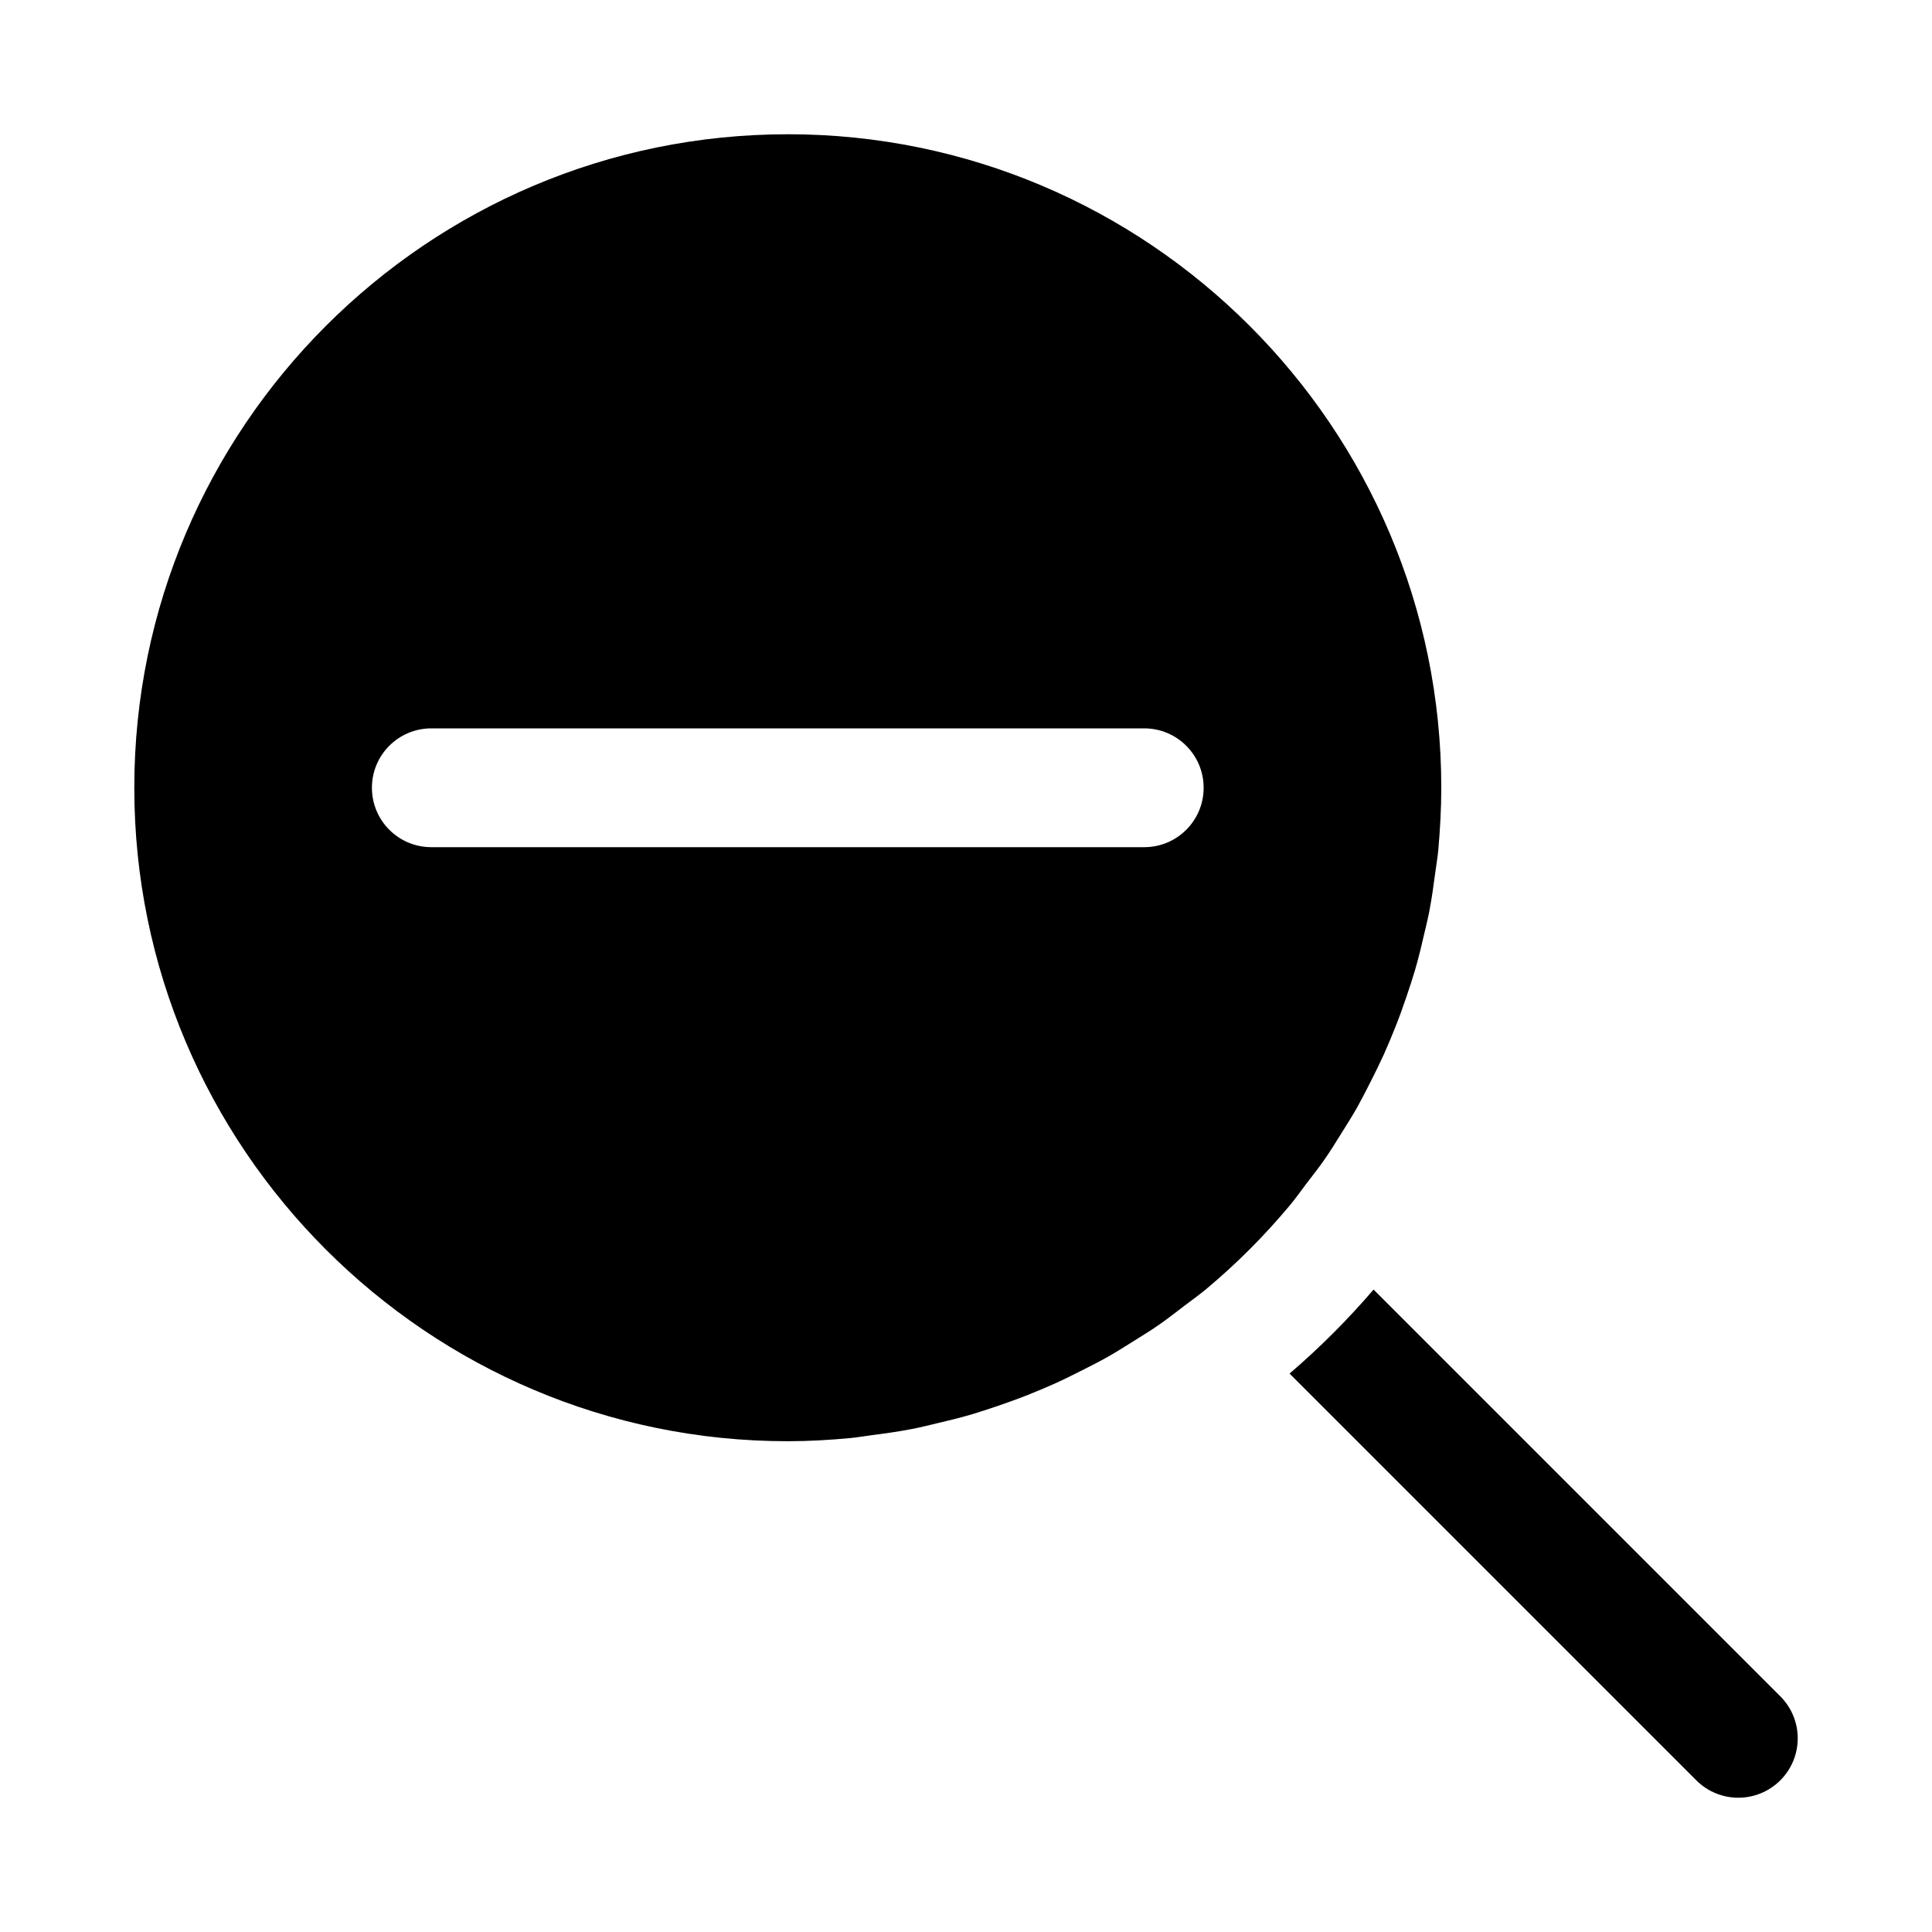
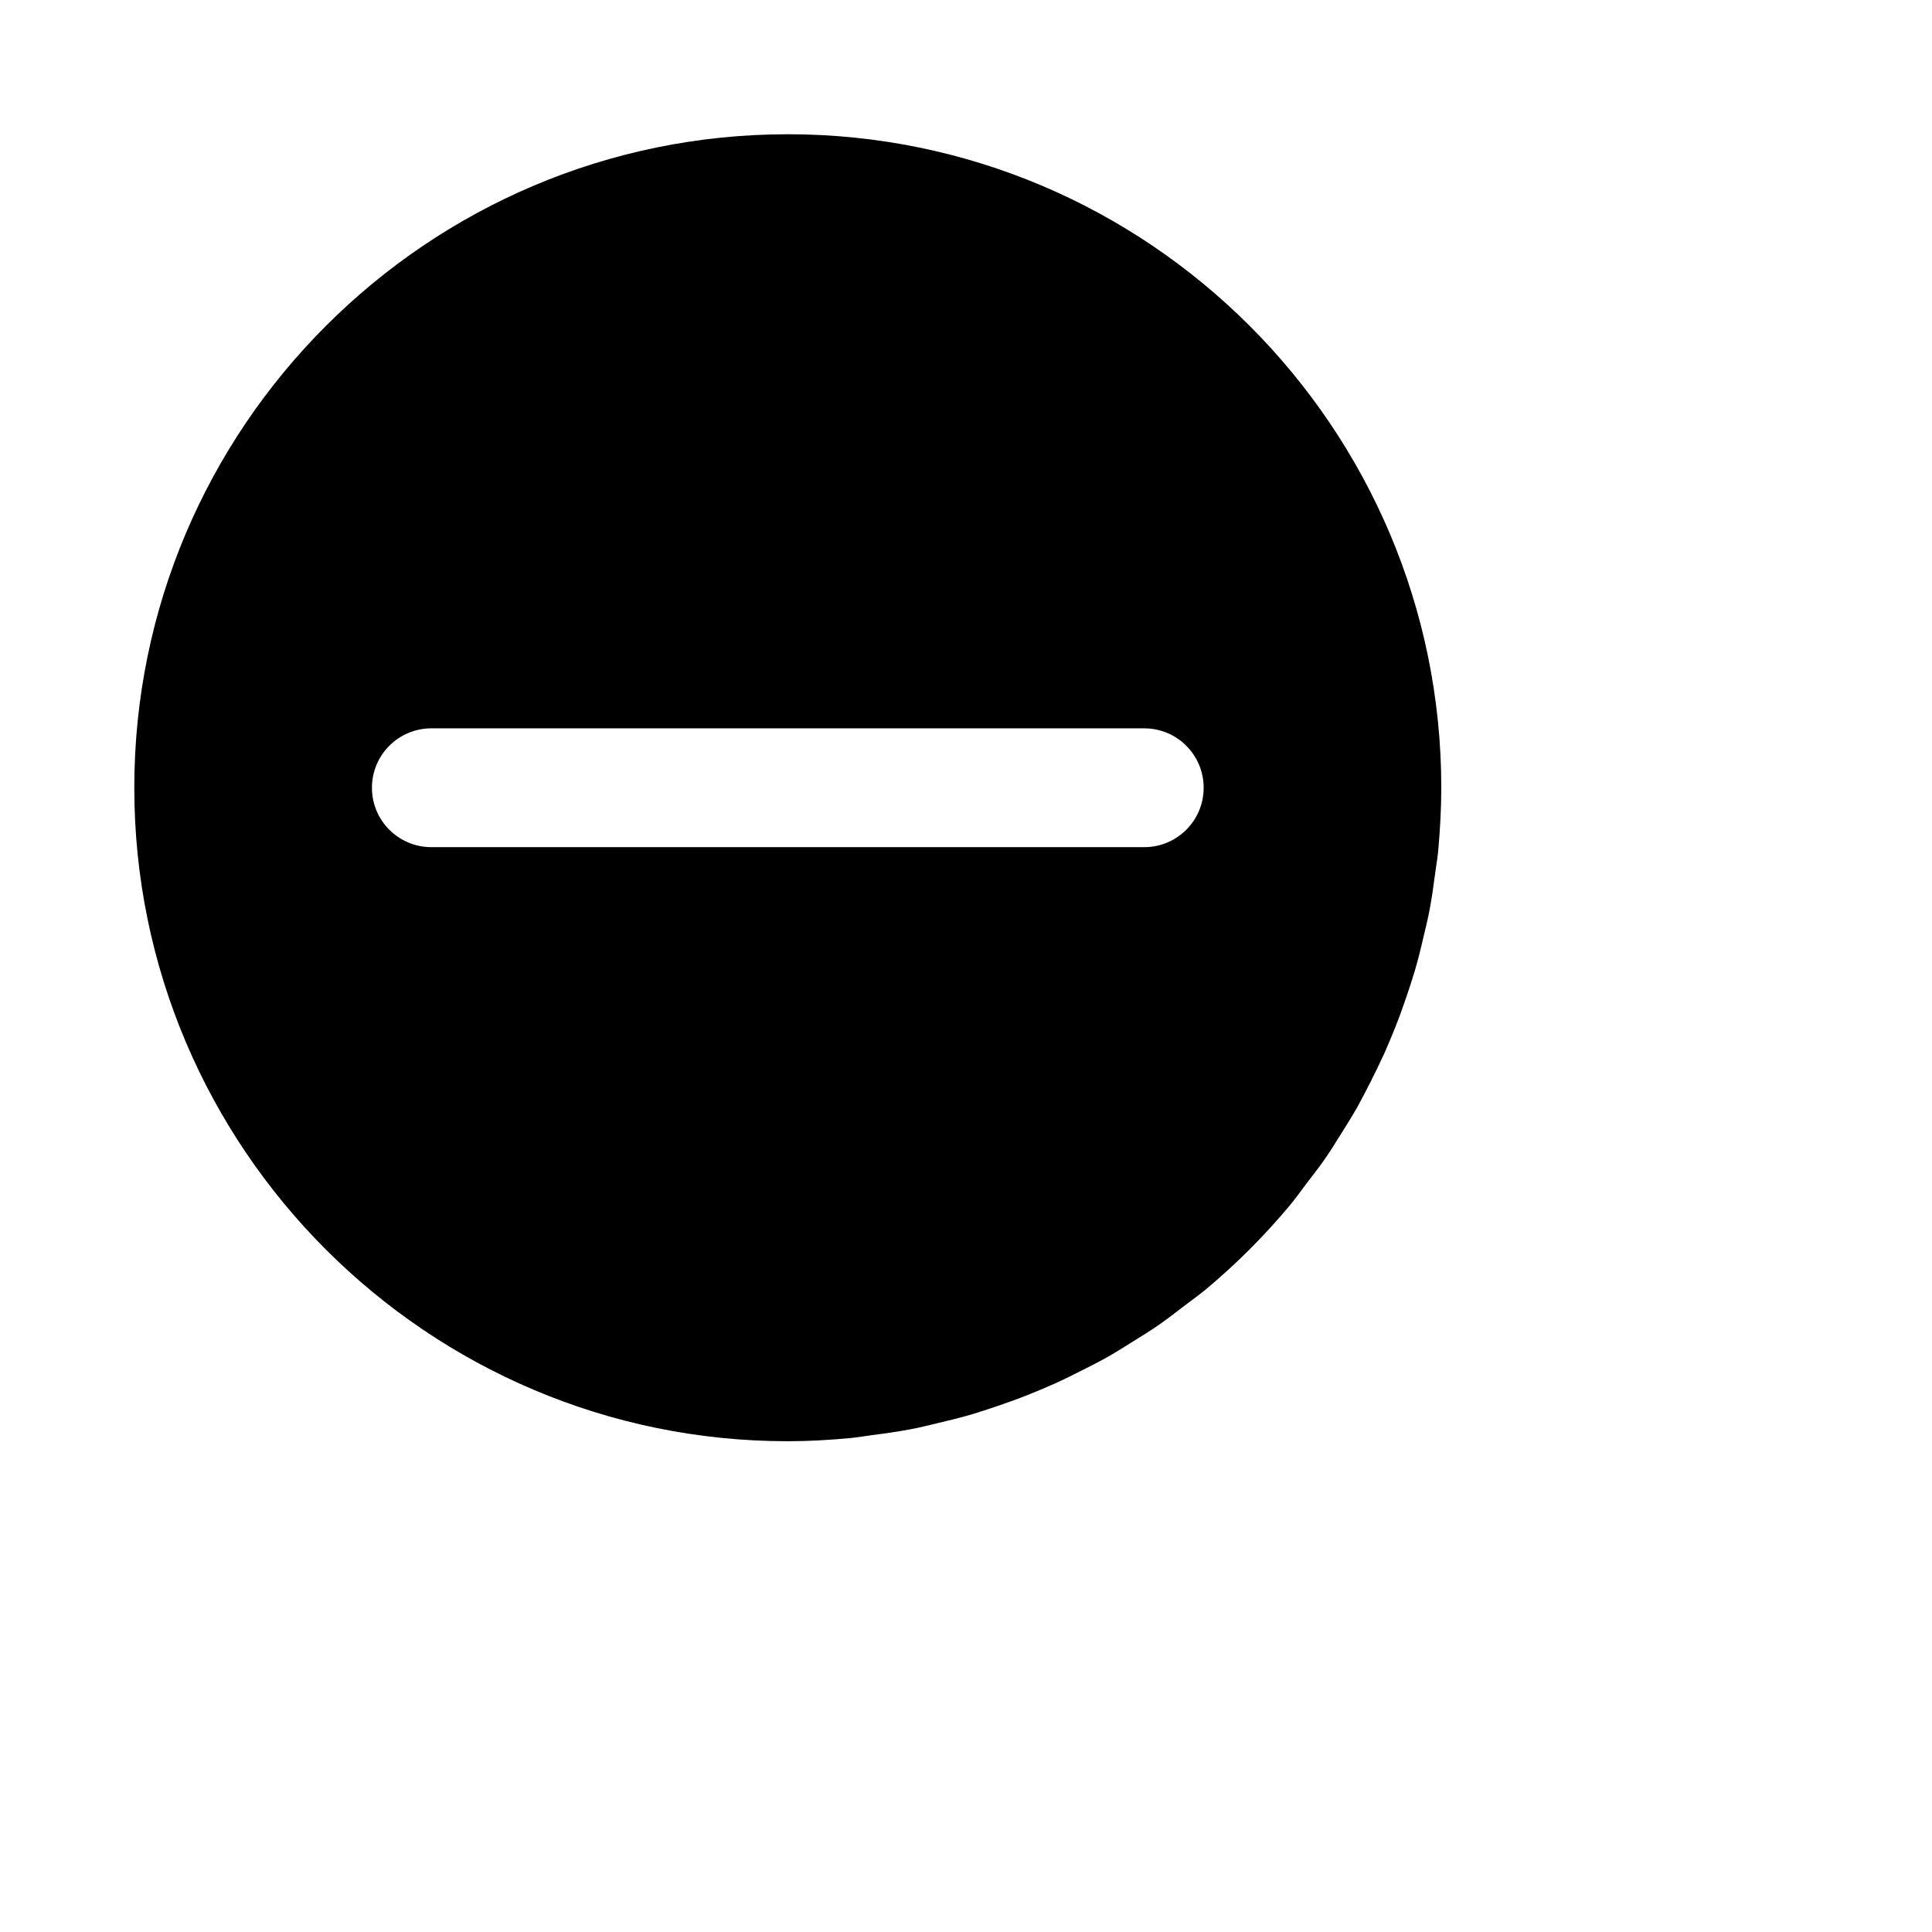
<svg xmlns="http://www.w3.org/2000/svg" fill="#000000" width="800px" height="800px" version="1.1" viewBox="144 144 512 512">
  <g>
-     <path d="m352.77 179.58c-95.488 0-173.18 77.695-173.18 173.18s77.695 173.18 173.18 173.18c5.637 0 11.211-0.332 16.703-0.852 1.891-0.188 3.715-0.504 5.574-0.754 3.574-0.457 7.133-0.961 10.645-1.637 2.219-0.426 4.375-0.977 6.566-1.496 3.055-0.707 6.109-1.465 9.102-2.332 2.312-0.691 4.598-1.449 6.879-2.219 2.754-0.945 5.496-1.922 8.172-2.992 2.332-0.93 4.644-1.891 6.926-2.914 2.519-1.133 4.992-2.348 7.445-3.606 2.297-1.148 4.582-2.312 6.816-3.574 2.348-1.34 4.613-2.769 6.894-4.203 2.172-1.371 4.359-2.691 6.473-4.156 2.363-1.637 4.598-3.402 6.879-5.133 1.859-1.434 3.793-2.785 5.606-4.281 8.141-6.785 15.617-14.266 22.402-22.402 1.512-1.812 2.867-3.746 4.281-5.606 1.73-2.281 3.512-4.504 5.133-6.879 1.465-2.109 2.785-4.297 4.156-6.473 1.434-2.297 2.867-4.551 4.203-6.894 1.242-2.234 2.41-4.519 3.574-6.816 1.242-2.441 2.457-4.93 3.606-7.445 1.008-2.297 1.984-4.598 2.914-6.926 1.07-2.676 2.062-5.414 2.992-8.172 0.77-2.281 1.527-4.551 2.219-6.879 0.883-2.992 1.637-6.047 2.332-9.102 0.52-2.188 1.055-4.344 1.496-6.566 0.676-3.512 1.164-7.07 1.637-10.645 0.25-1.859 0.566-3.684 0.754-5.574 0.477-5.445 0.805-11.02 0.805-16.656 0-95.488-77.695-173.18-173.18-173.18zm94.465 188.93h-188.93c-8.691 0-15.742-7.039-15.742-15.742 0-8.707 7.055-15.742 15.742-15.742h188.93c8.691 0 15.742 7.039 15.742 15.742 0.004 8.703-7.051 15.742-15.742 15.742z" />
-     <path d="m615.8 593.54-107.79-107.79c-6.848 7.981-14.281 15.414-22.262 22.262l107.79 107.79c3.07 3.07 7.102 4.613 11.133 4.613s8.062-1.543 11.133-4.613c6.152-6.156 6.152-16.105-0.004-22.262z" />
+     <path d="m352.77 179.58c-95.488 0-173.18 77.695-173.18 173.18s77.695 173.18 173.18 173.18c5.637 0 11.211-0.332 16.703-0.852 1.891-0.188 3.715-0.504 5.574-0.754 3.574-0.457 7.133-0.961 10.645-1.637 2.219-0.426 4.375-0.977 6.566-1.496 3.055-0.707 6.109-1.465 9.102-2.332 2.312-0.691 4.598-1.449 6.879-2.219 2.754-0.945 5.496-1.922 8.172-2.992 2.332-0.93 4.644-1.891 6.926-2.914 2.519-1.133 4.992-2.348 7.445-3.606 2.297-1.148 4.582-2.312 6.816-3.574 2.348-1.34 4.613-2.769 6.894-4.203 2.172-1.371 4.359-2.691 6.473-4.156 2.363-1.637 4.598-3.402 6.879-5.133 1.859-1.434 3.793-2.785 5.606-4.281 8.141-6.785 15.617-14.266 22.402-22.402 1.512-1.812 2.867-3.746 4.281-5.606 1.73-2.281 3.512-4.504 5.133-6.879 1.465-2.109 2.785-4.297 4.156-6.473 1.434-2.297 2.867-4.551 4.203-6.894 1.242-2.234 2.41-4.519 3.574-6.816 1.242-2.441 2.457-4.93 3.606-7.445 1.008-2.297 1.984-4.598 2.914-6.926 1.07-2.676 2.062-5.414 2.992-8.172 0.77-2.281 1.527-4.551 2.219-6.879 0.883-2.992 1.637-6.047 2.332-9.102 0.52-2.188 1.055-4.344 1.496-6.566 0.676-3.512 1.164-7.07 1.637-10.645 0.25-1.859 0.566-3.684 0.754-5.574 0.477-5.445 0.805-11.02 0.805-16.656 0-95.488-77.695-173.18-173.18-173.18m94.465 188.93h-188.93c-8.691 0-15.742-7.039-15.742-15.742 0-8.707 7.055-15.742 15.742-15.742h188.93c8.691 0 15.742 7.039 15.742 15.742 0.004 8.703-7.051 15.742-15.742 15.742z" />
  </g>
</svg>